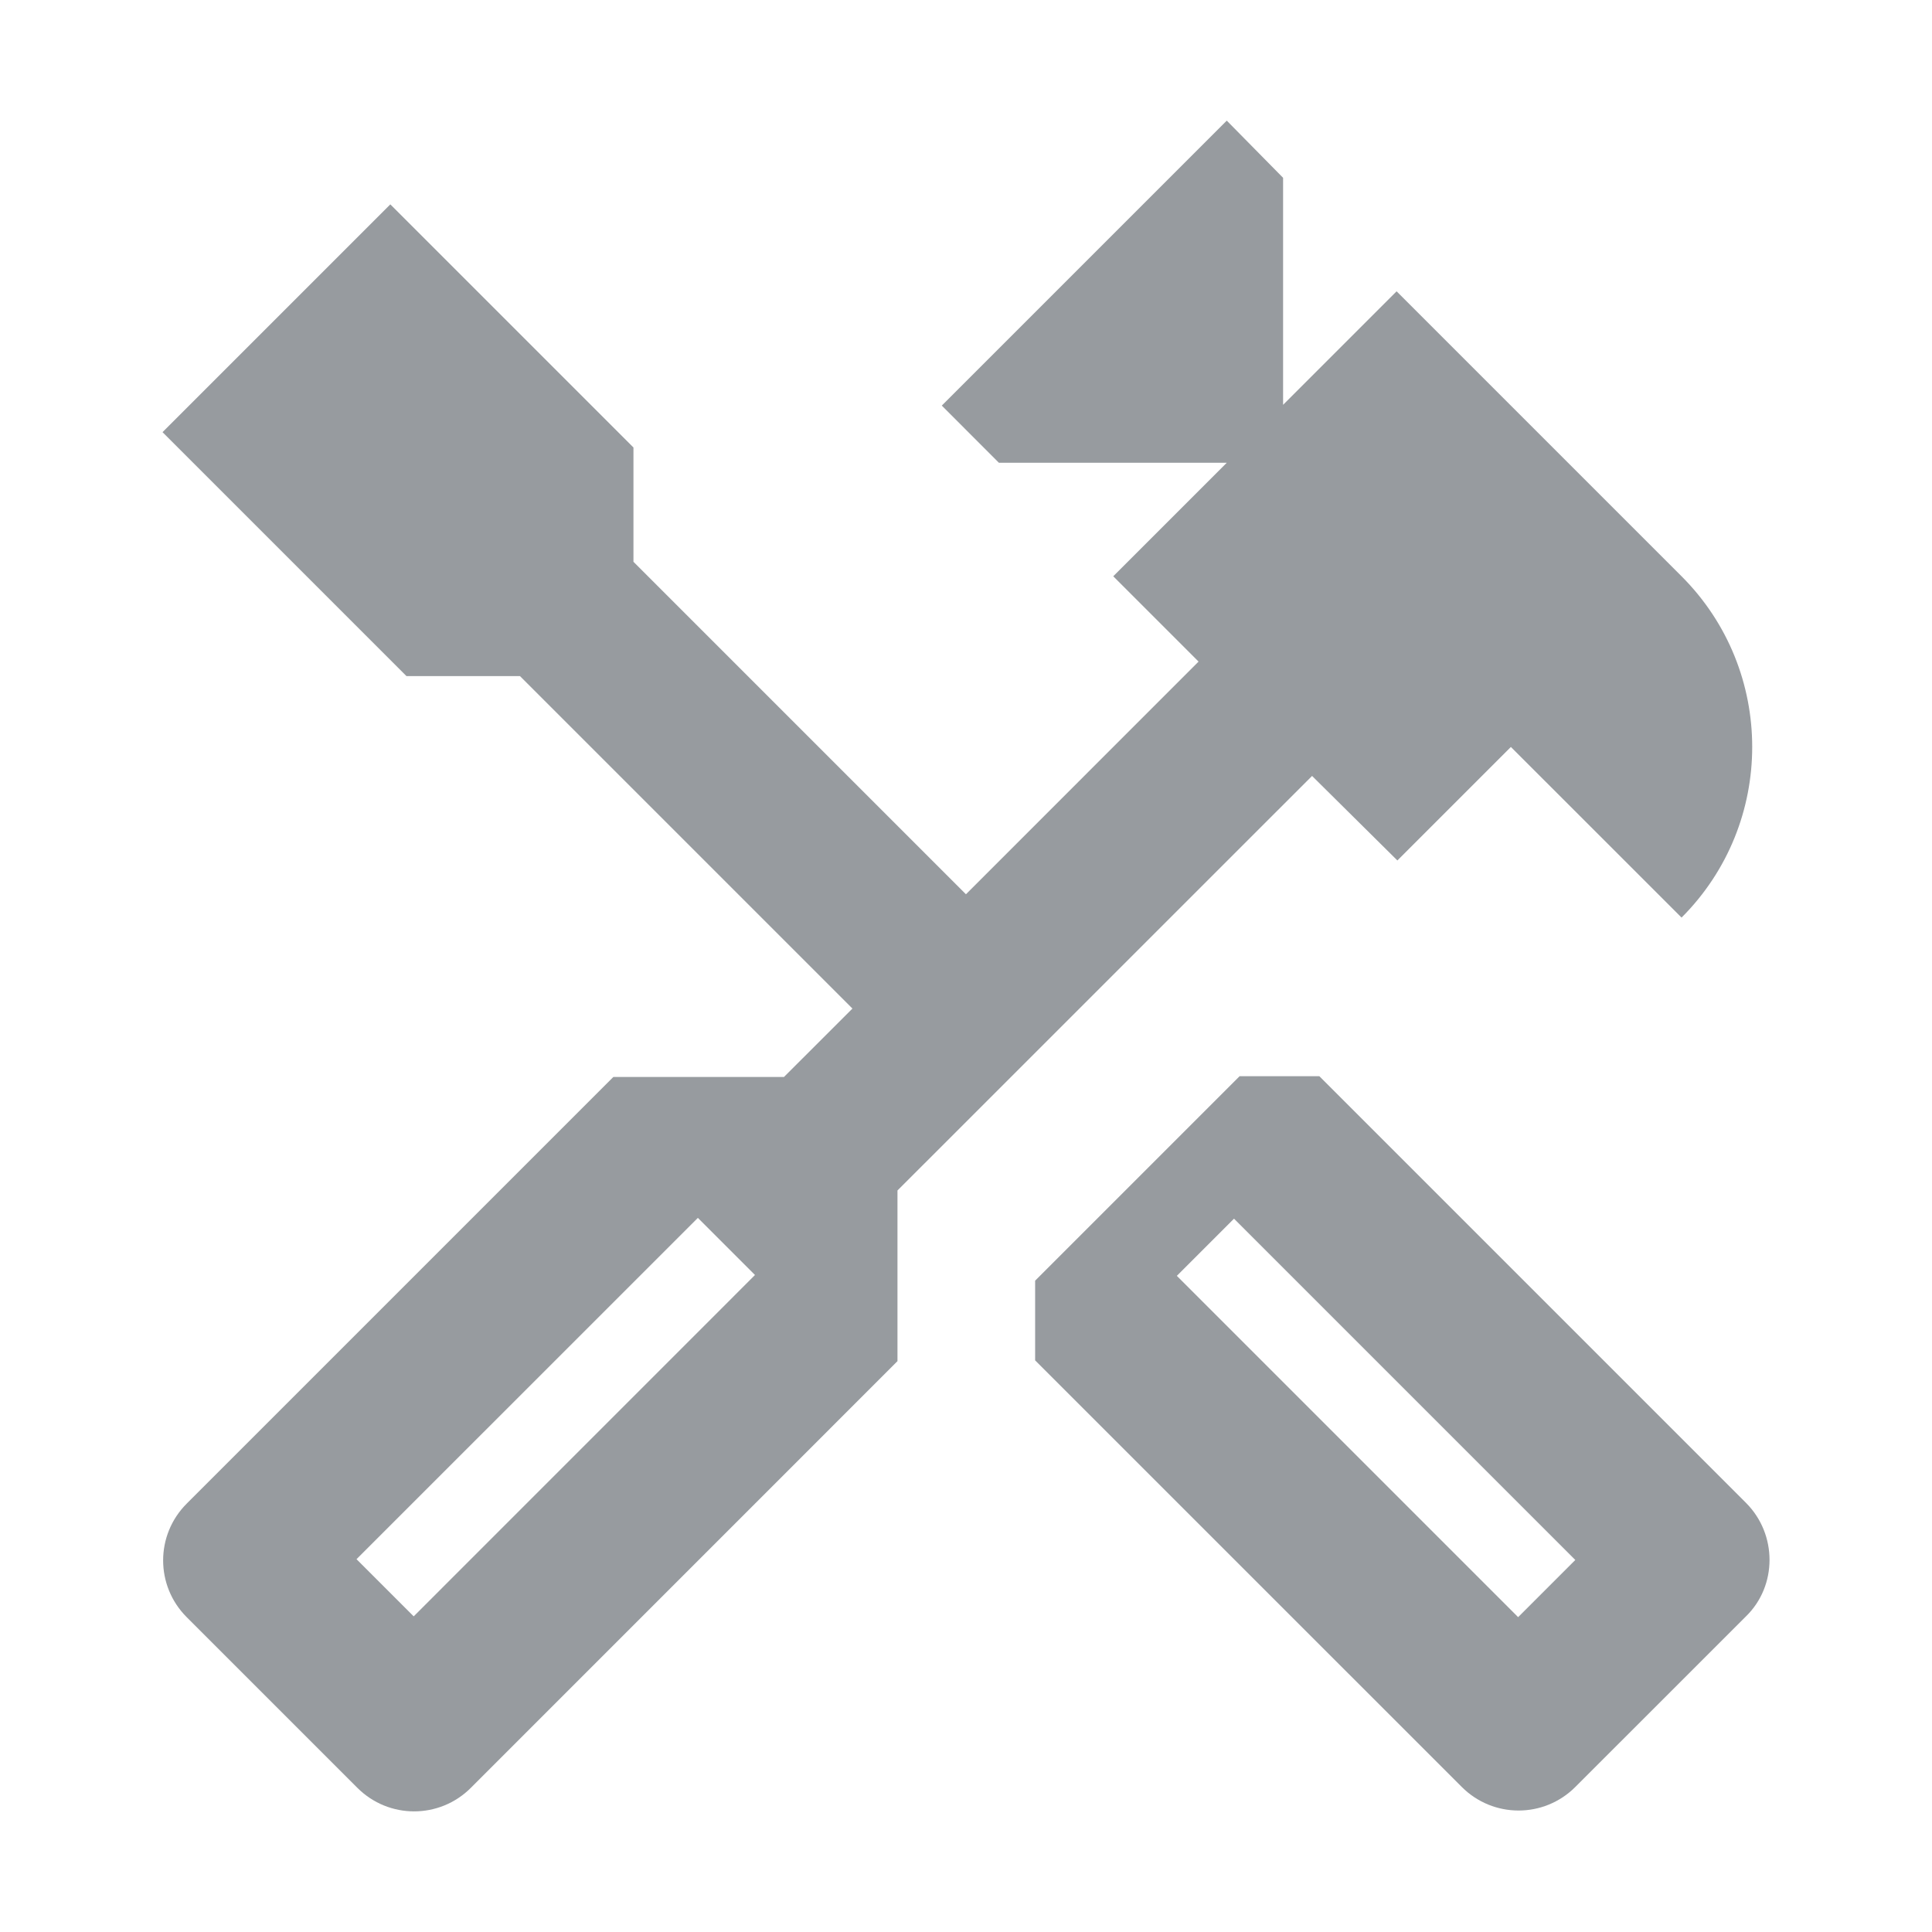
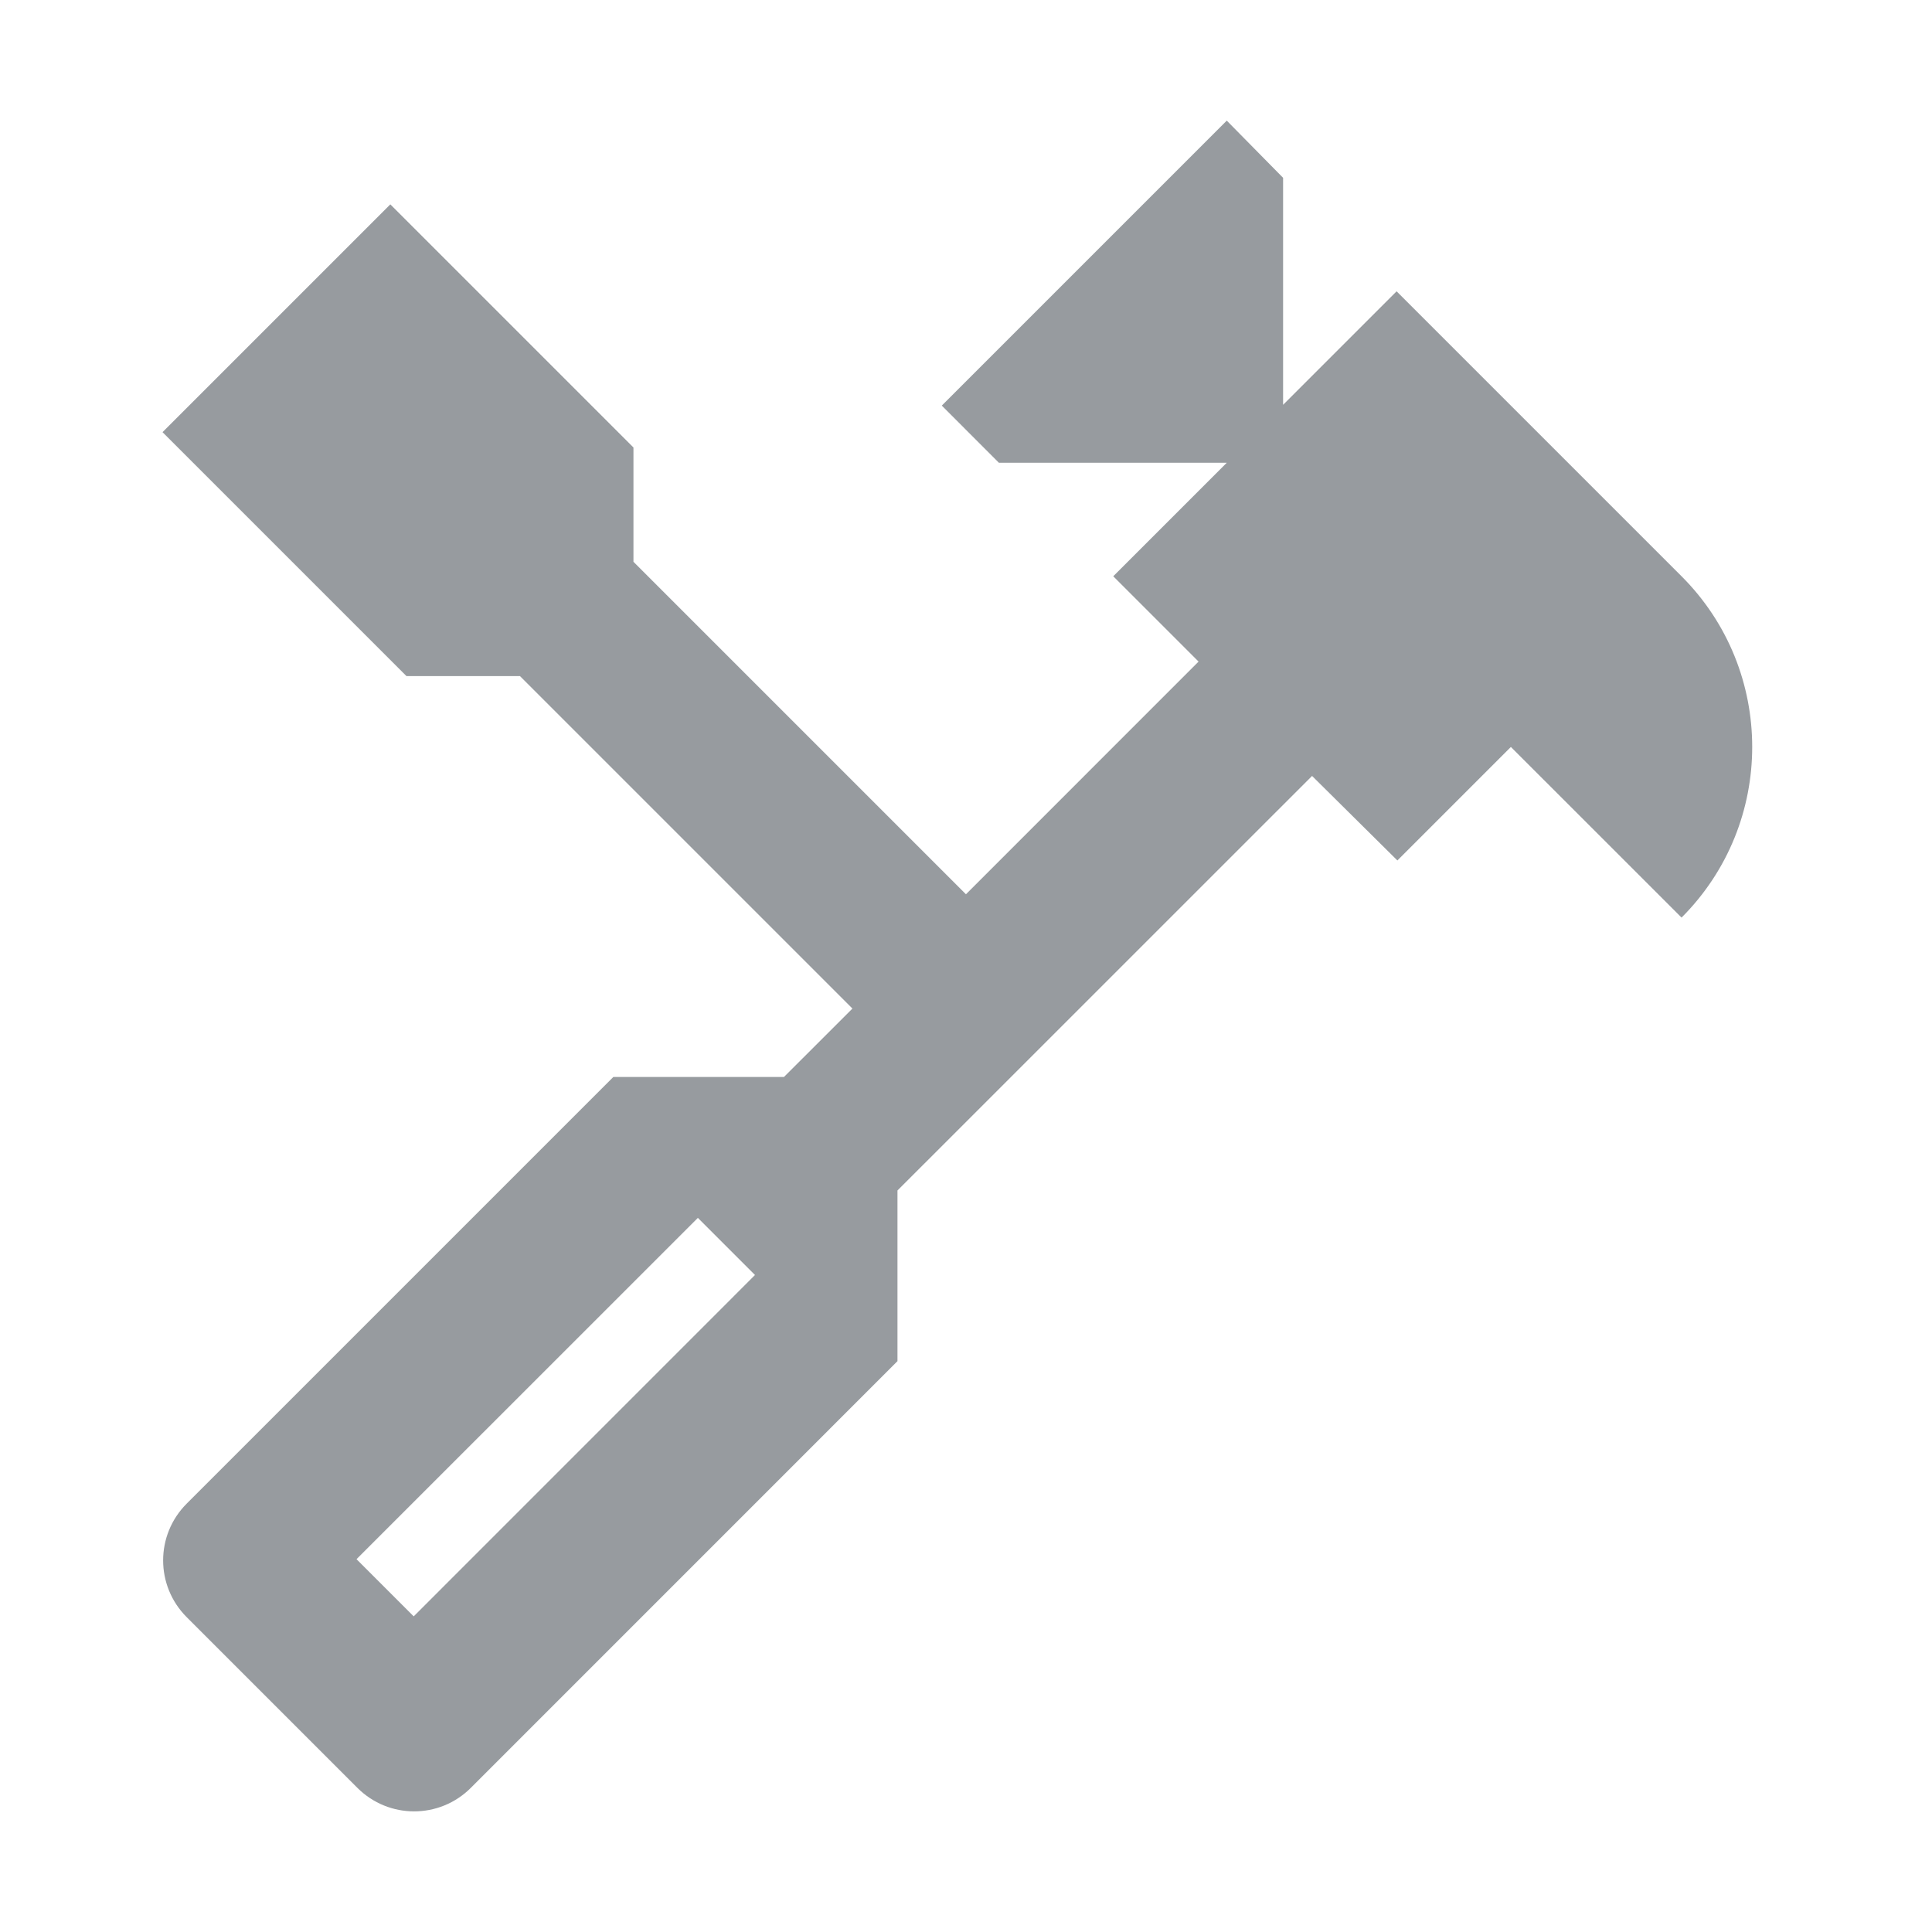
<svg xmlns="http://www.w3.org/2000/svg" width="32" height="32" viewBox="0 0 32 32" fill="none">
-   <path d="M28.919 24.892L21.852 17.825H20.532L17.145 21.212V22.532L24.212 29.598C24.732 30.118 25.572 30.118 26.092 29.598L28.919 26.772C29.439 26.265 29.439 25.412 28.919 24.892ZM25.145 26.785L19.492 21.132L20.439 20.185L26.092 25.838L25.145 26.785Z" fill="#979B9F" />
  <path d="M23.145 14.252L25.025 12.372L27.852 15.198C29.412 13.638 29.412 11.105 27.852 9.545L23.132 4.825L21.252 6.705V2.945L20.319 1.998L15.599 6.718L16.545 7.665H20.319L18.439 9.545L19.852 10.958L15.999 14.812L10.492 9.305V7.412L6.465 3.385L2.692 7.158L6.732 11.198H8.612L14.119 16.705L12.985 17.838H10.159L3.092 24.905C2.572 25.425 2.572 26.265 3.092 26.785L5.919 29.612C6.439 30.132 7.279 30.132 7.799 29.612L14.865 22.545V19.718L21.732 12.852L23.145 14.252ZM12.505 21.118L6.852 26.772L5.905 25.825L11.559 20.172L12.505 21.118Z" fill="#979B9F" />
</svg>